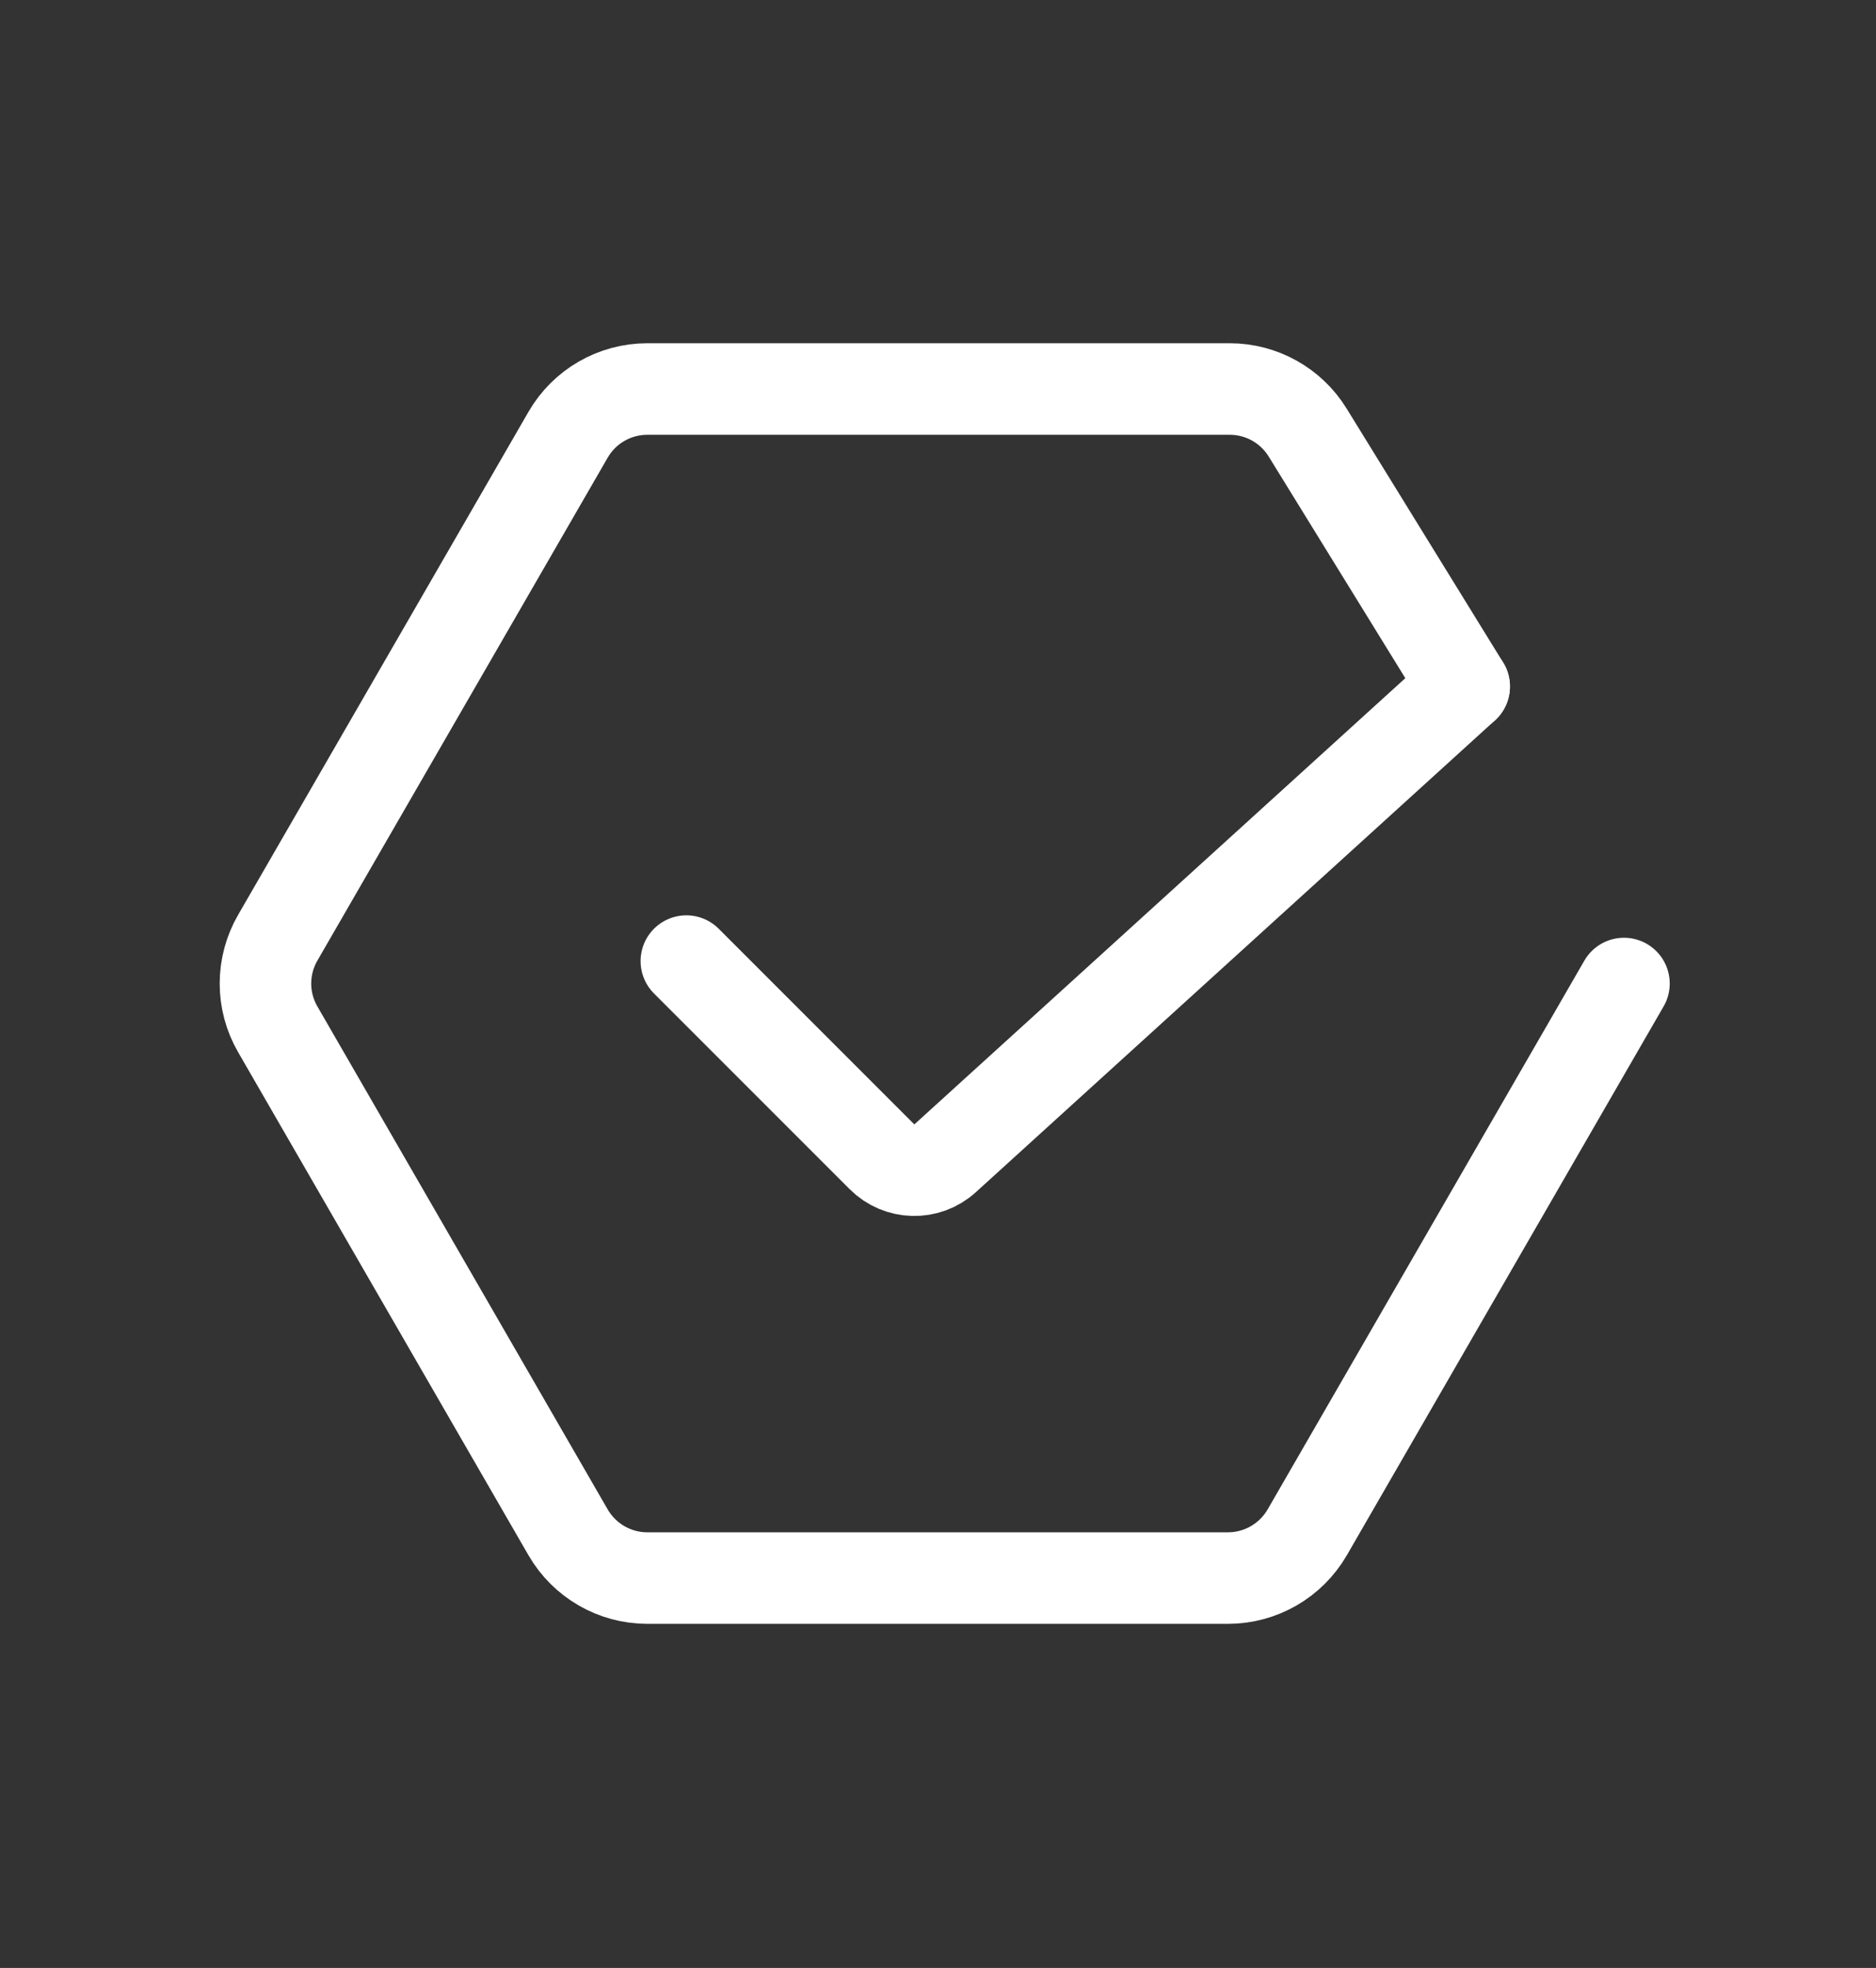
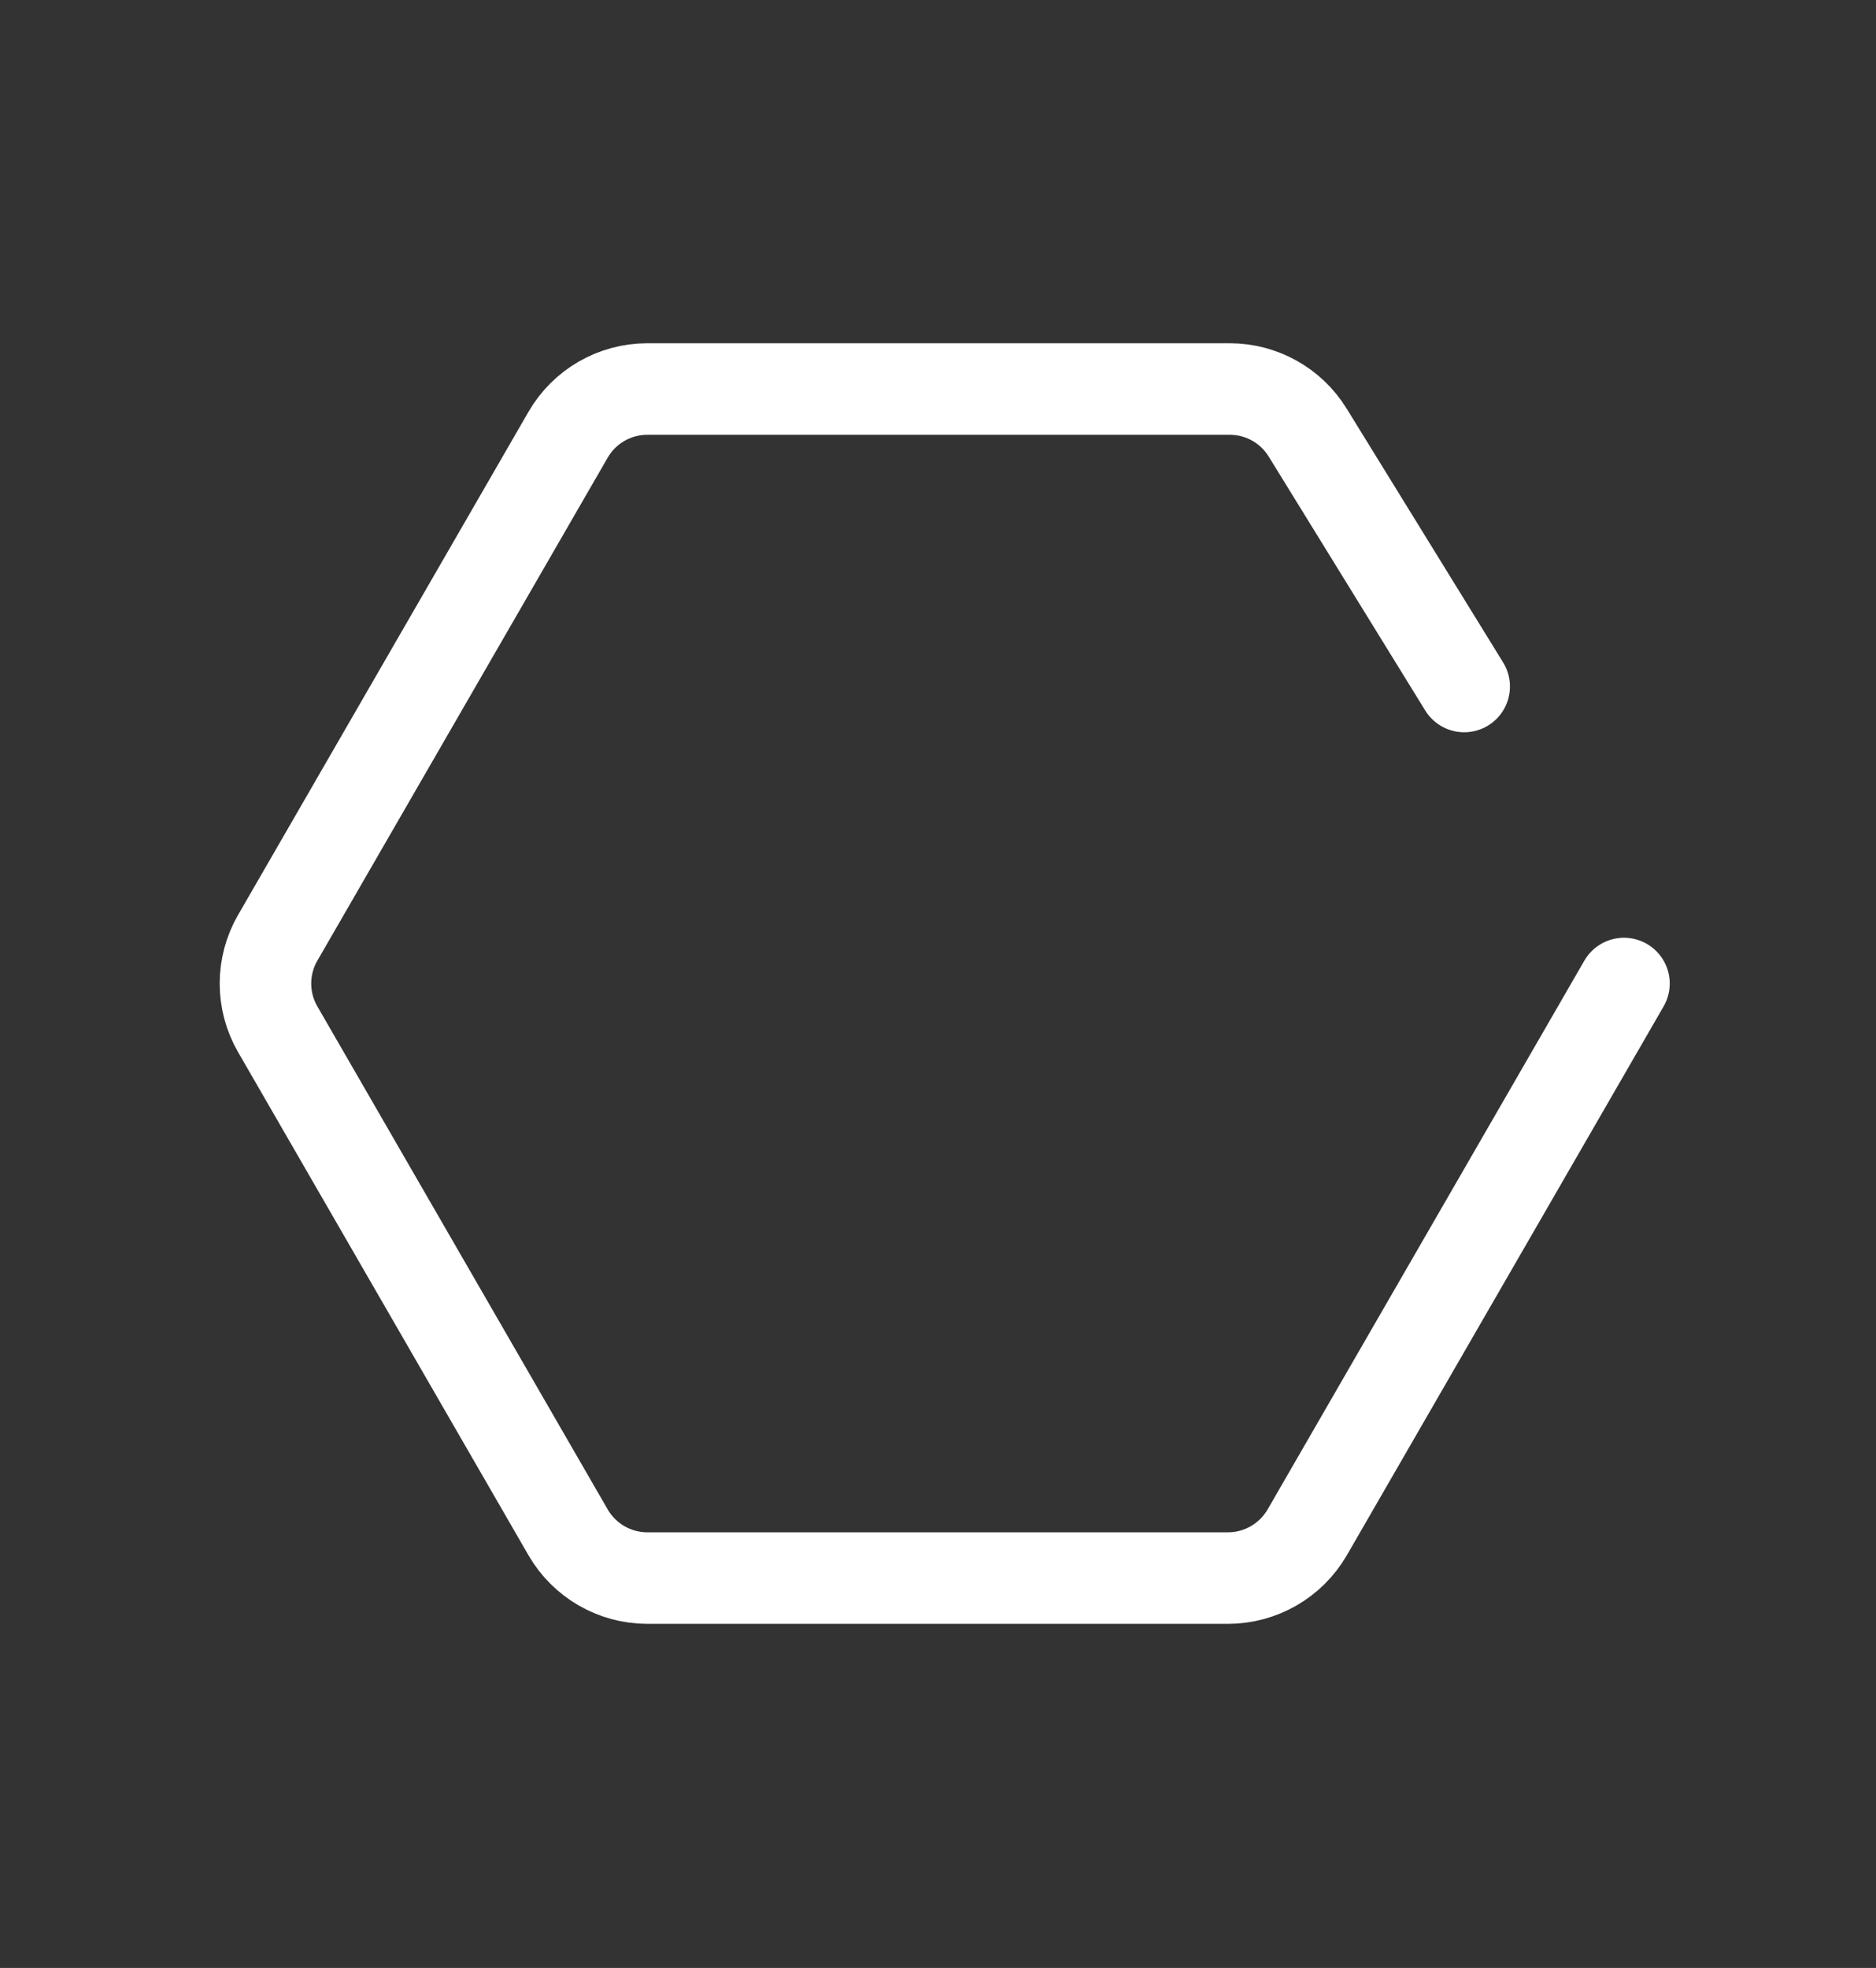
<svg xmlns="http://www.w3.org/2000/svg" width="41" height="43" viewBox="0 0 41 43" fill="none">
  <rect x="0" y="0" width="41" height="43" fill="#333333" stroke="none" />
  <path d="M35.492 21.49L28.57 33.481C28.212 34.099 27.552 34.481 26.837 34.481L14.147 34.481C13.432 34.481 12.772 34.099 12.415 33.481L6.07 22.49C5.712 21.872 5.712 21.109 6.07 20.49L12.415 9.5C12.772 8.881 13.432 8.5 14.147 8.5L26.876 8.5C27.57 8.5 28.214 8.86 28.578 9.45L32 15" stroke="white" stroke-width="2" stroke-linecap="round" />
-   <path d="M15 21L19.276 25.276C19.653 25.653 20.26 25.668 20.655 25.309L32 15" stroke="white" stroke-width="2" stroke-linecap="round" />
</svg>